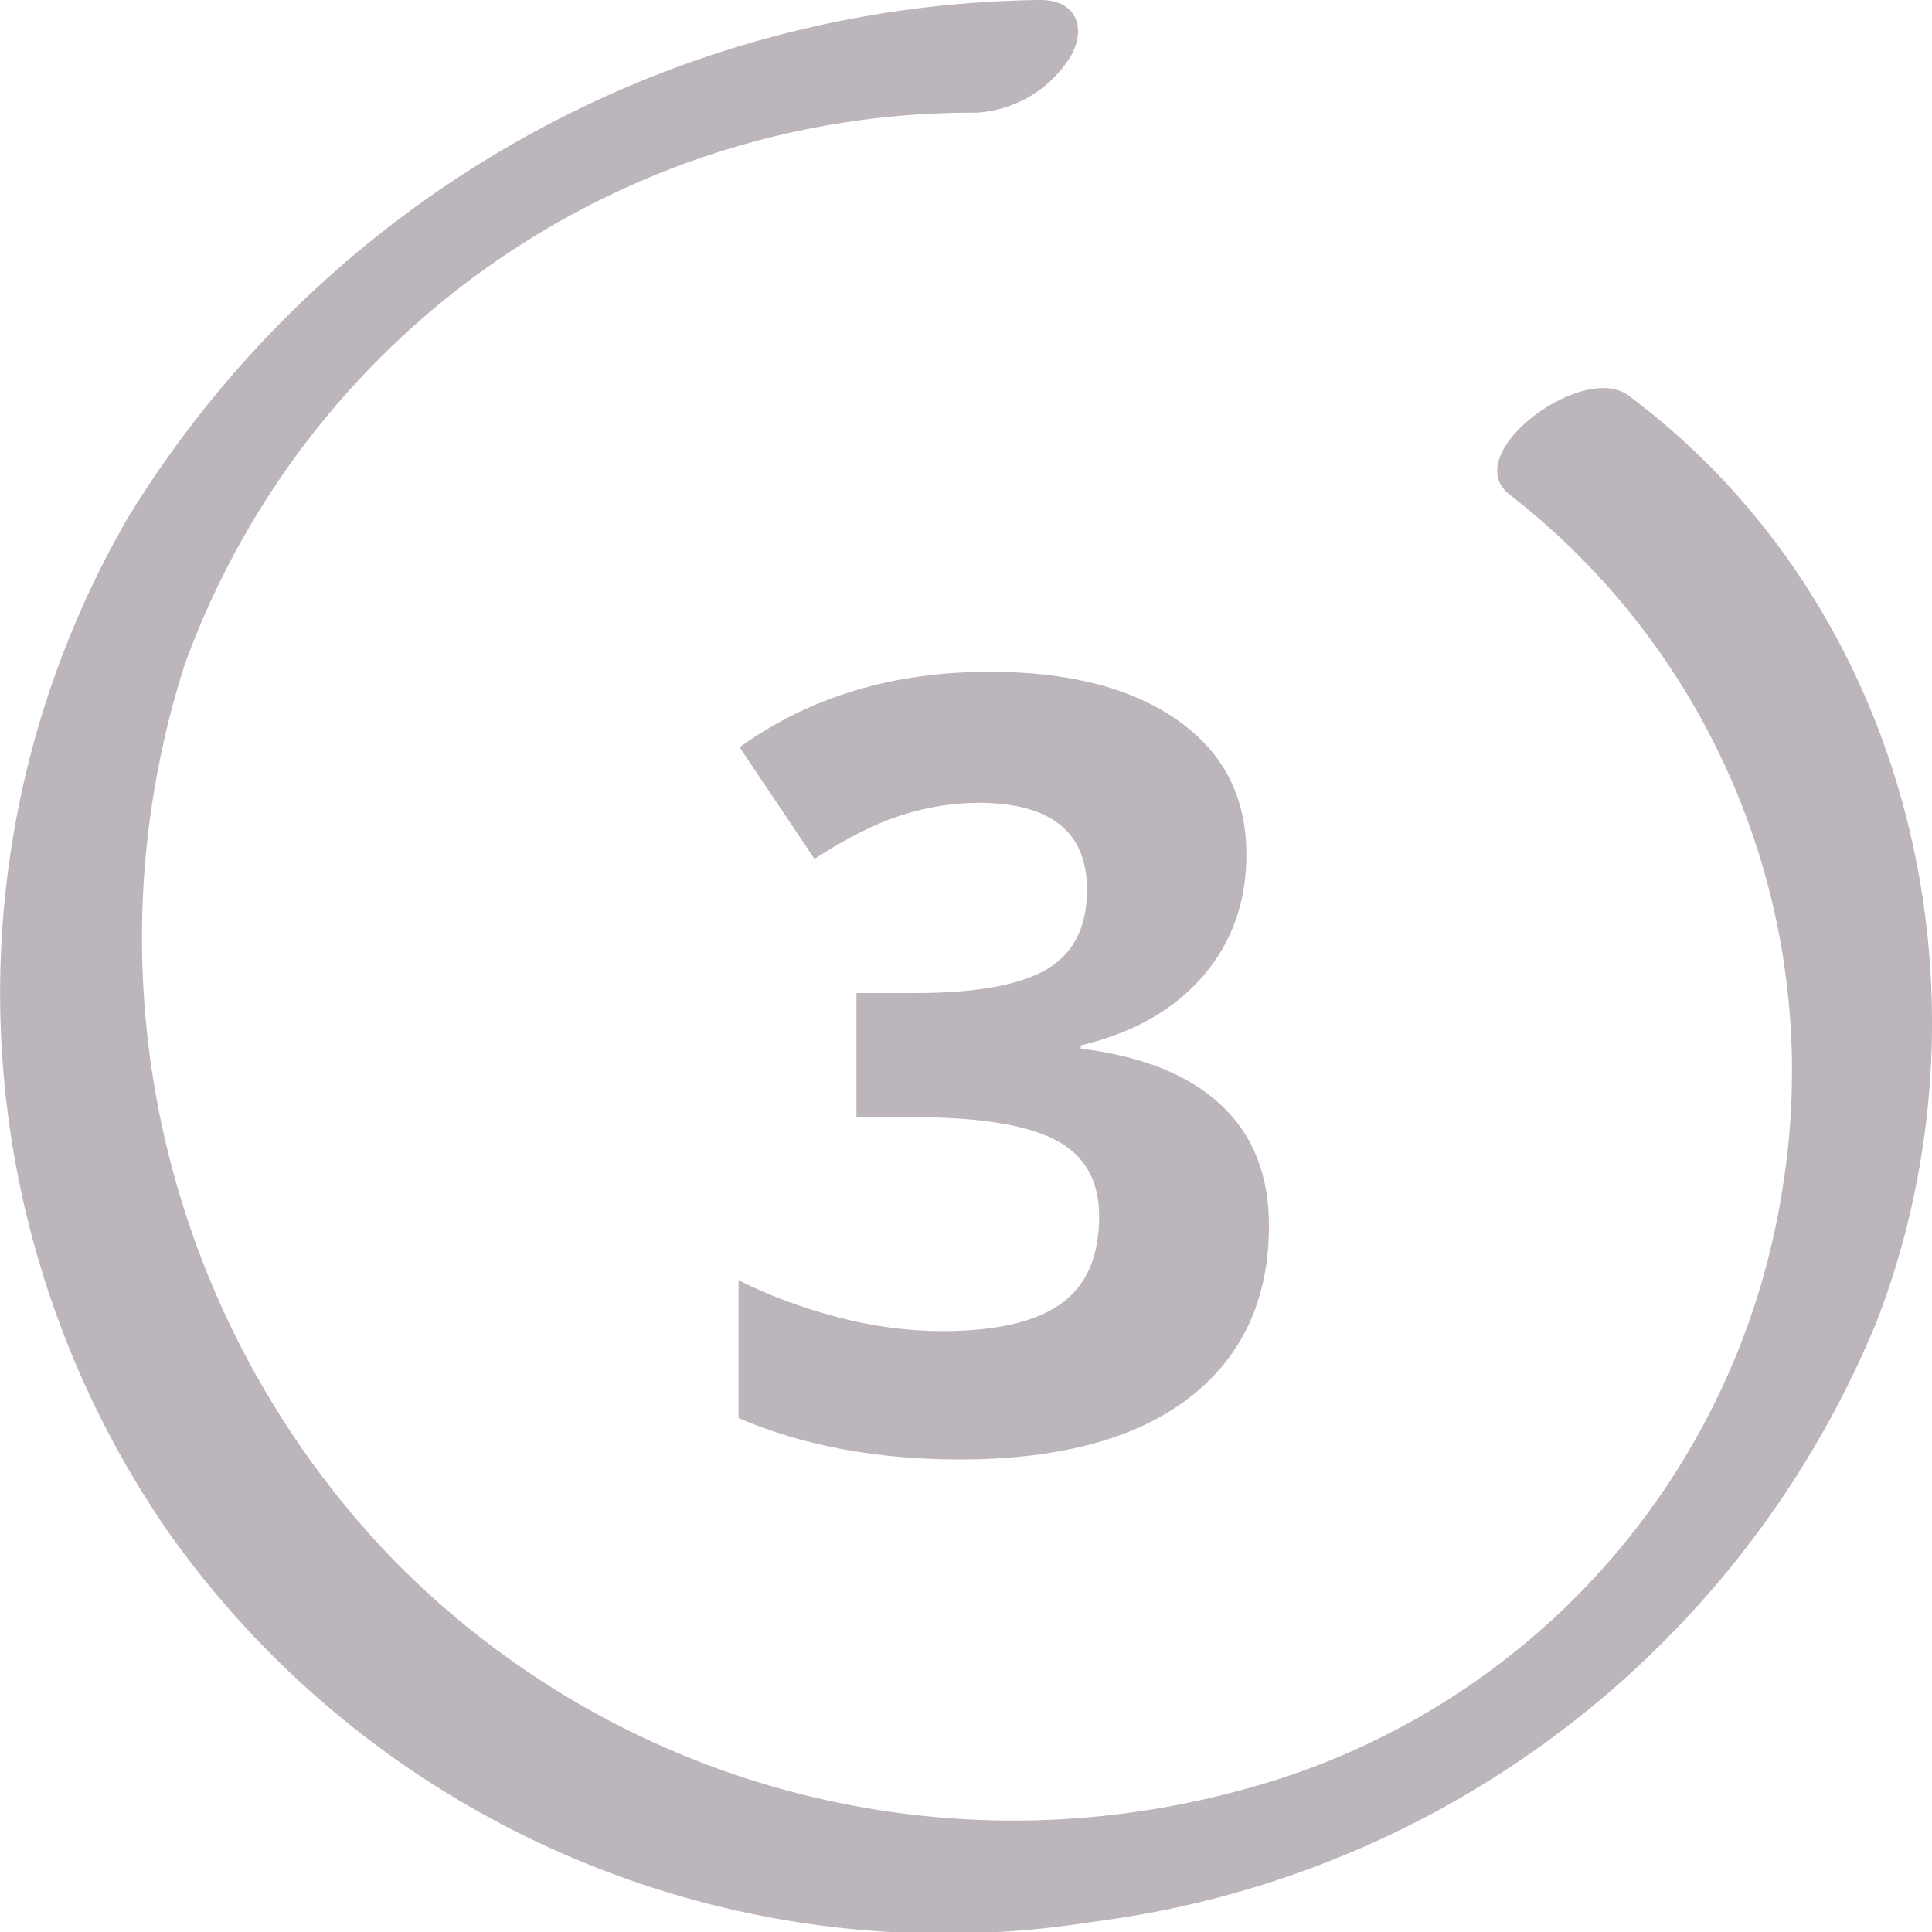
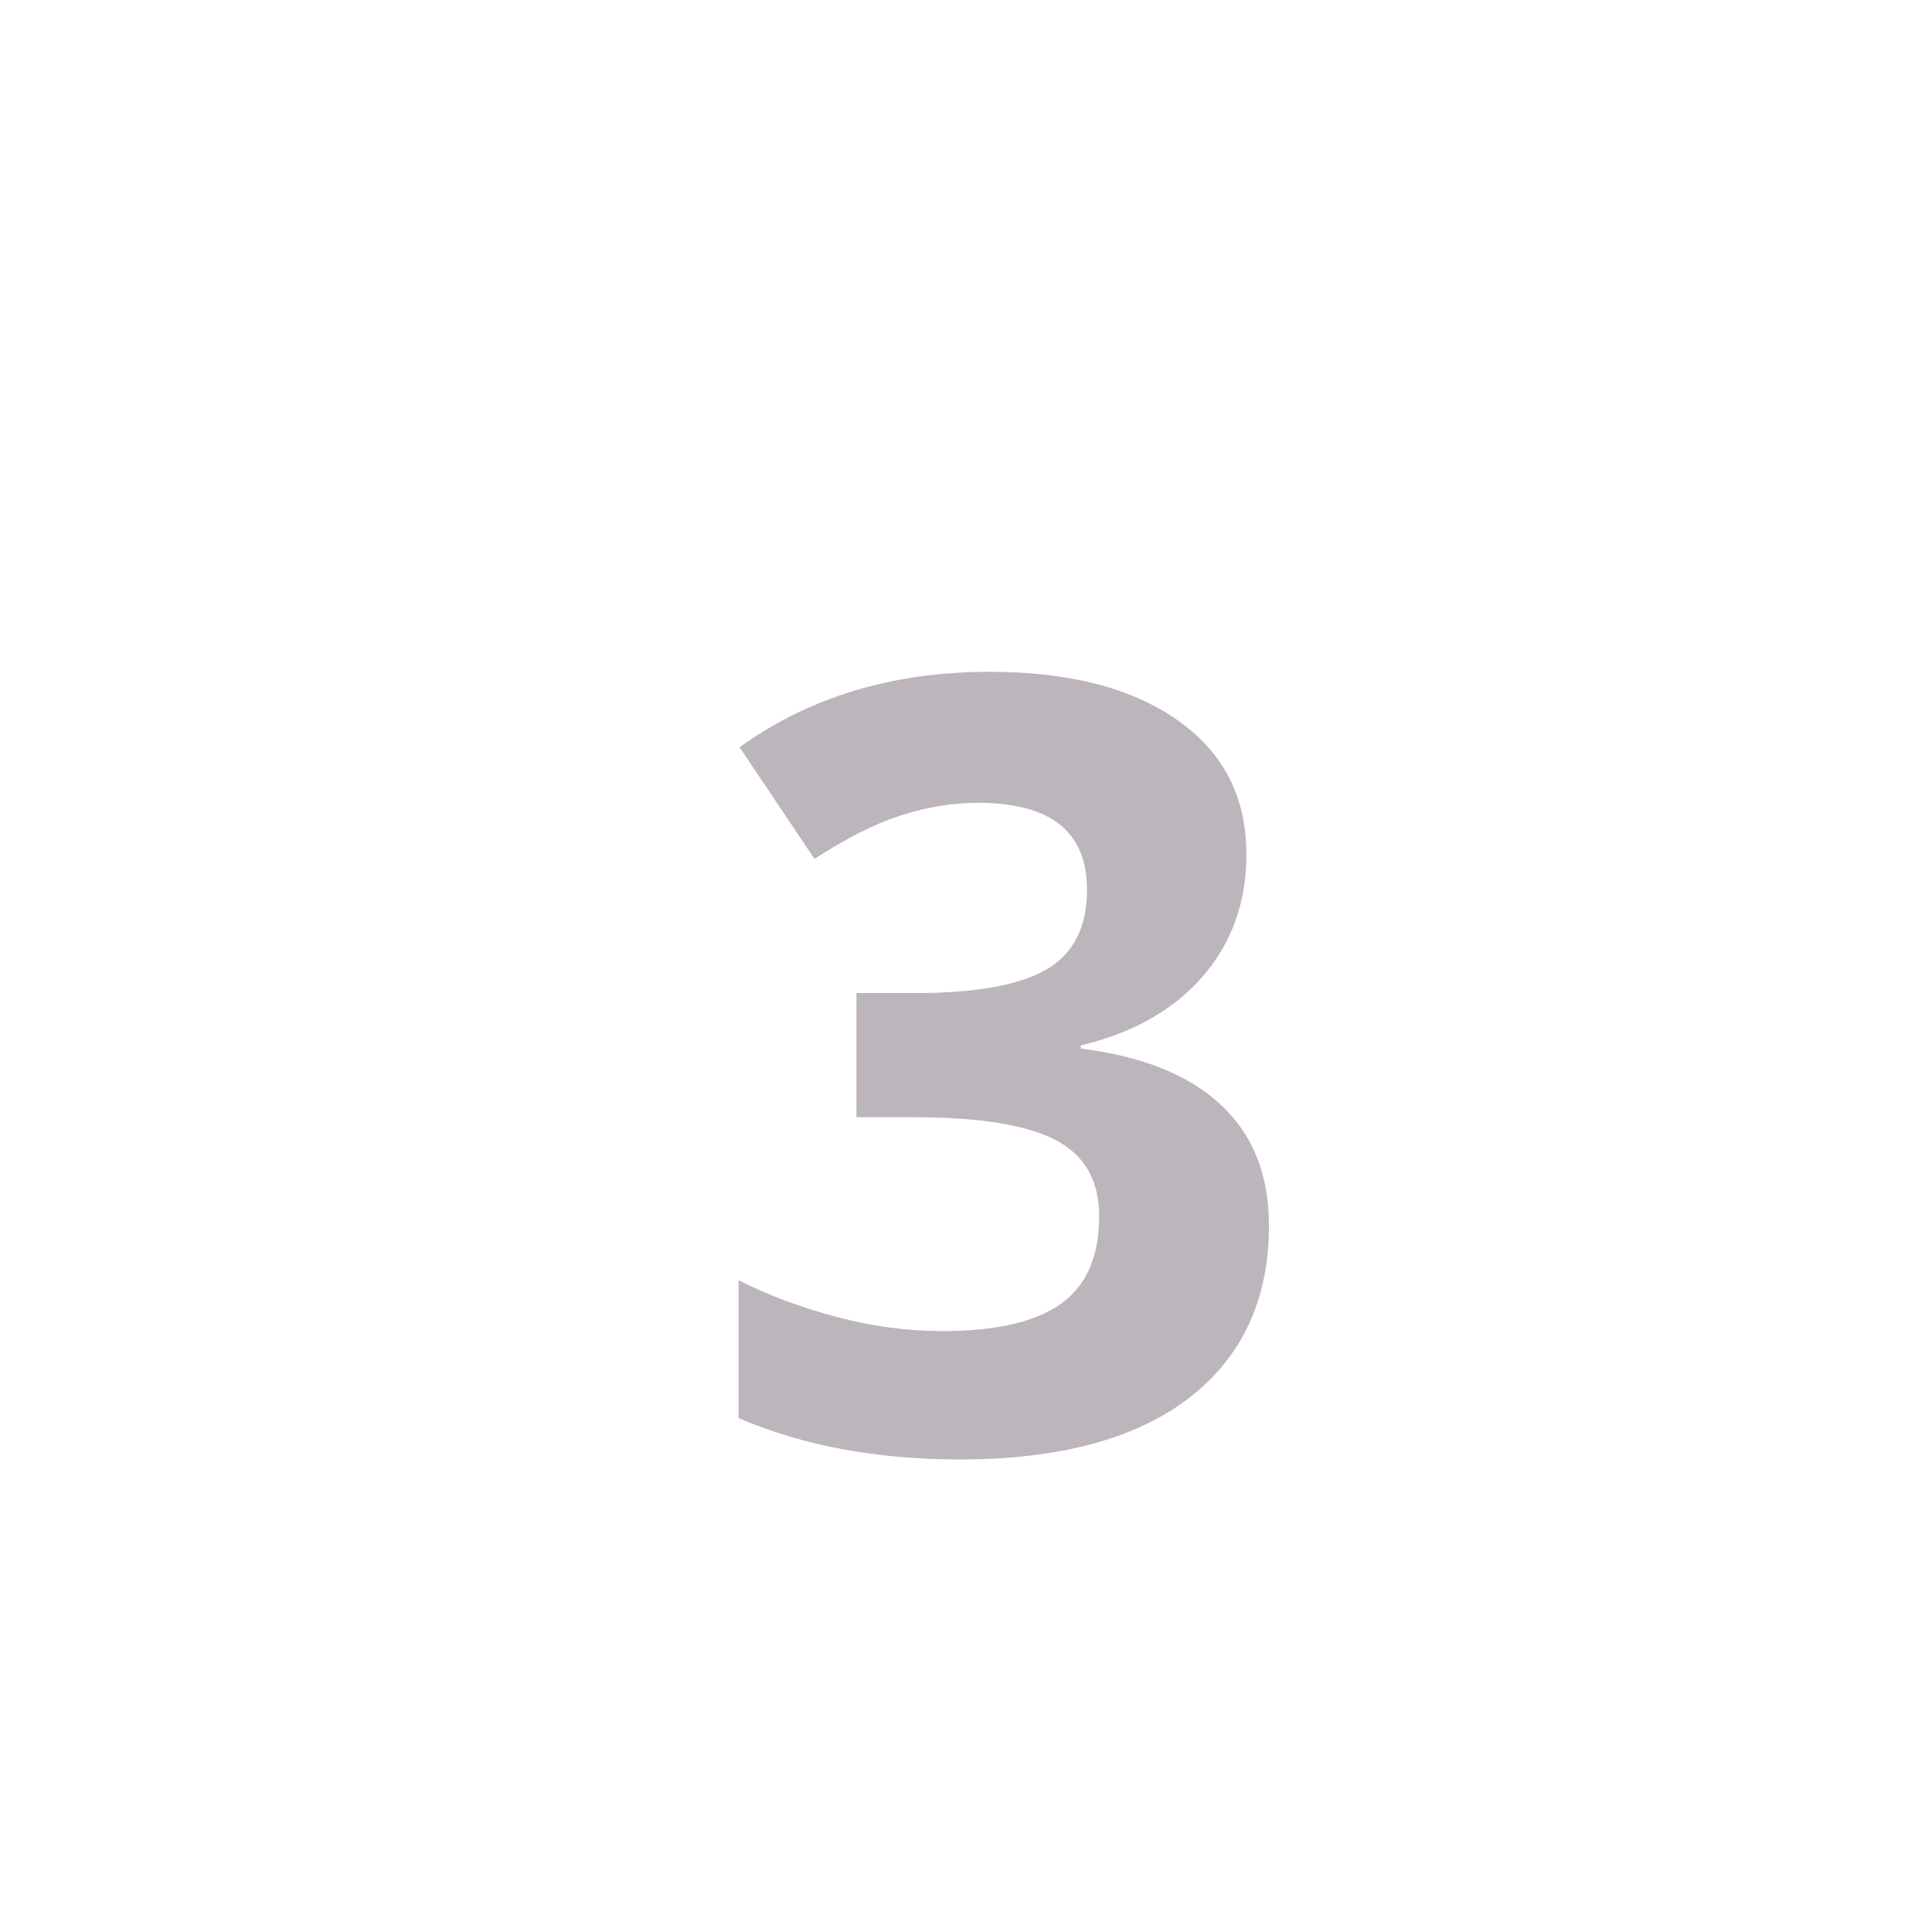
<svg xmlns="http://www.w3.org/2000/svg" width="36" height="36" viewBox="0 0 36 36" version="1.1" id="svg2066">
  <defs id="defs2057">
    <clipPath id="clip-path">
-       <rect id="Rechteck_689" data-name="Rechteck 689" width="36" height="36" fill="#bcb5bc" x="0" y="0" />
-     </clipPath>
+       </clipPath>
  </defs>
  <g id="Gruppe_2328" data-name="Gruppe 2328" transform="translate(-194,-252)">
    <g aria-label="3" transform="translate(207,279)" id="_3" style="font-weight:600;font-size:20px;font-family:OpenSans-Semibold, 'Open Sans';fill:#bcb5bc">
      <path d="m 10.225,-11.084 q 0,1.338 -0.811,2.275 -0.811,0.938 -2.275,1.289 v 0.059 q 1.729,0.215 2.617,1.055 0.889,0.83 0.889,2.246 0,2.061 -1.494,3.213 Q 7.656,0.195 4.883,0.195 q -2.324,0 -4.121,-0.771 V -3.145 q 0.83,0.42 1.826,0.684 0.996,0.264 1.973,0.264 1.494,0 2.207,-0.508 0.713,-0.508 0.713,-1.631 0,-1.006 -0.82,-1.426 Q 5.84,-6.182 4.043,-6.182 H 2.959 V -8.496 H 4.062 q 1.66,0 2.422,-0.43 0.771,-0.439 0.771,-1.494 0,-1.621 -2.031,-1.621 -0.703,0 -1.436,0.234 -0.723,0.234 -1.611,0.811 L 0.781,-13.076 q 1.953,-1.406 4.658,-1.406 2.217,0 3.496,0.898 1.289,0.898 1.289,2.5 z" id="path2187" />
    </g>
    <g id="Gruppe_2342" data-name="Gruppe 2342" transform="translate(194,252)">
      <g id="Gruppe_2340" data-name="Gruppe 2340" clip-path="url(#clip-path)">
-         <path id="Pfad_513" data-name="Pfad 513" d="M 19.379,0 A 20.219,20.219 0 0 0 2.391,9.634 17.661,17.661 0 0 0 3.167,28.591 17.71,17.71 0 0 0 20.361,35.811 18.28,18.28 0 0 0 34.979,24.6 c 2.334,-6.089 0.618,-13.316 -4.637,-17.231 -0.858,-0.639 -3.2,1.114 -2.2,1.857 A 13.6,13.6 0 0 1 33.22,22.113 13.78,13.78 0 0 1 23.12,33.358 16.156,16.156 0 0 1 7.185,28.912 16.677,16.677 0 0 1 3.444,12.377 15.612,15.612 0 0 1 18.19,2.1 2.211,2.211 0 0 0 19.968,1.018 C 20.256,0.46 20.01,-0.005 19.379,0" fill="#bcb5bc" />
-       </g>
+         </g>
    </g>
  </g>
</svg>